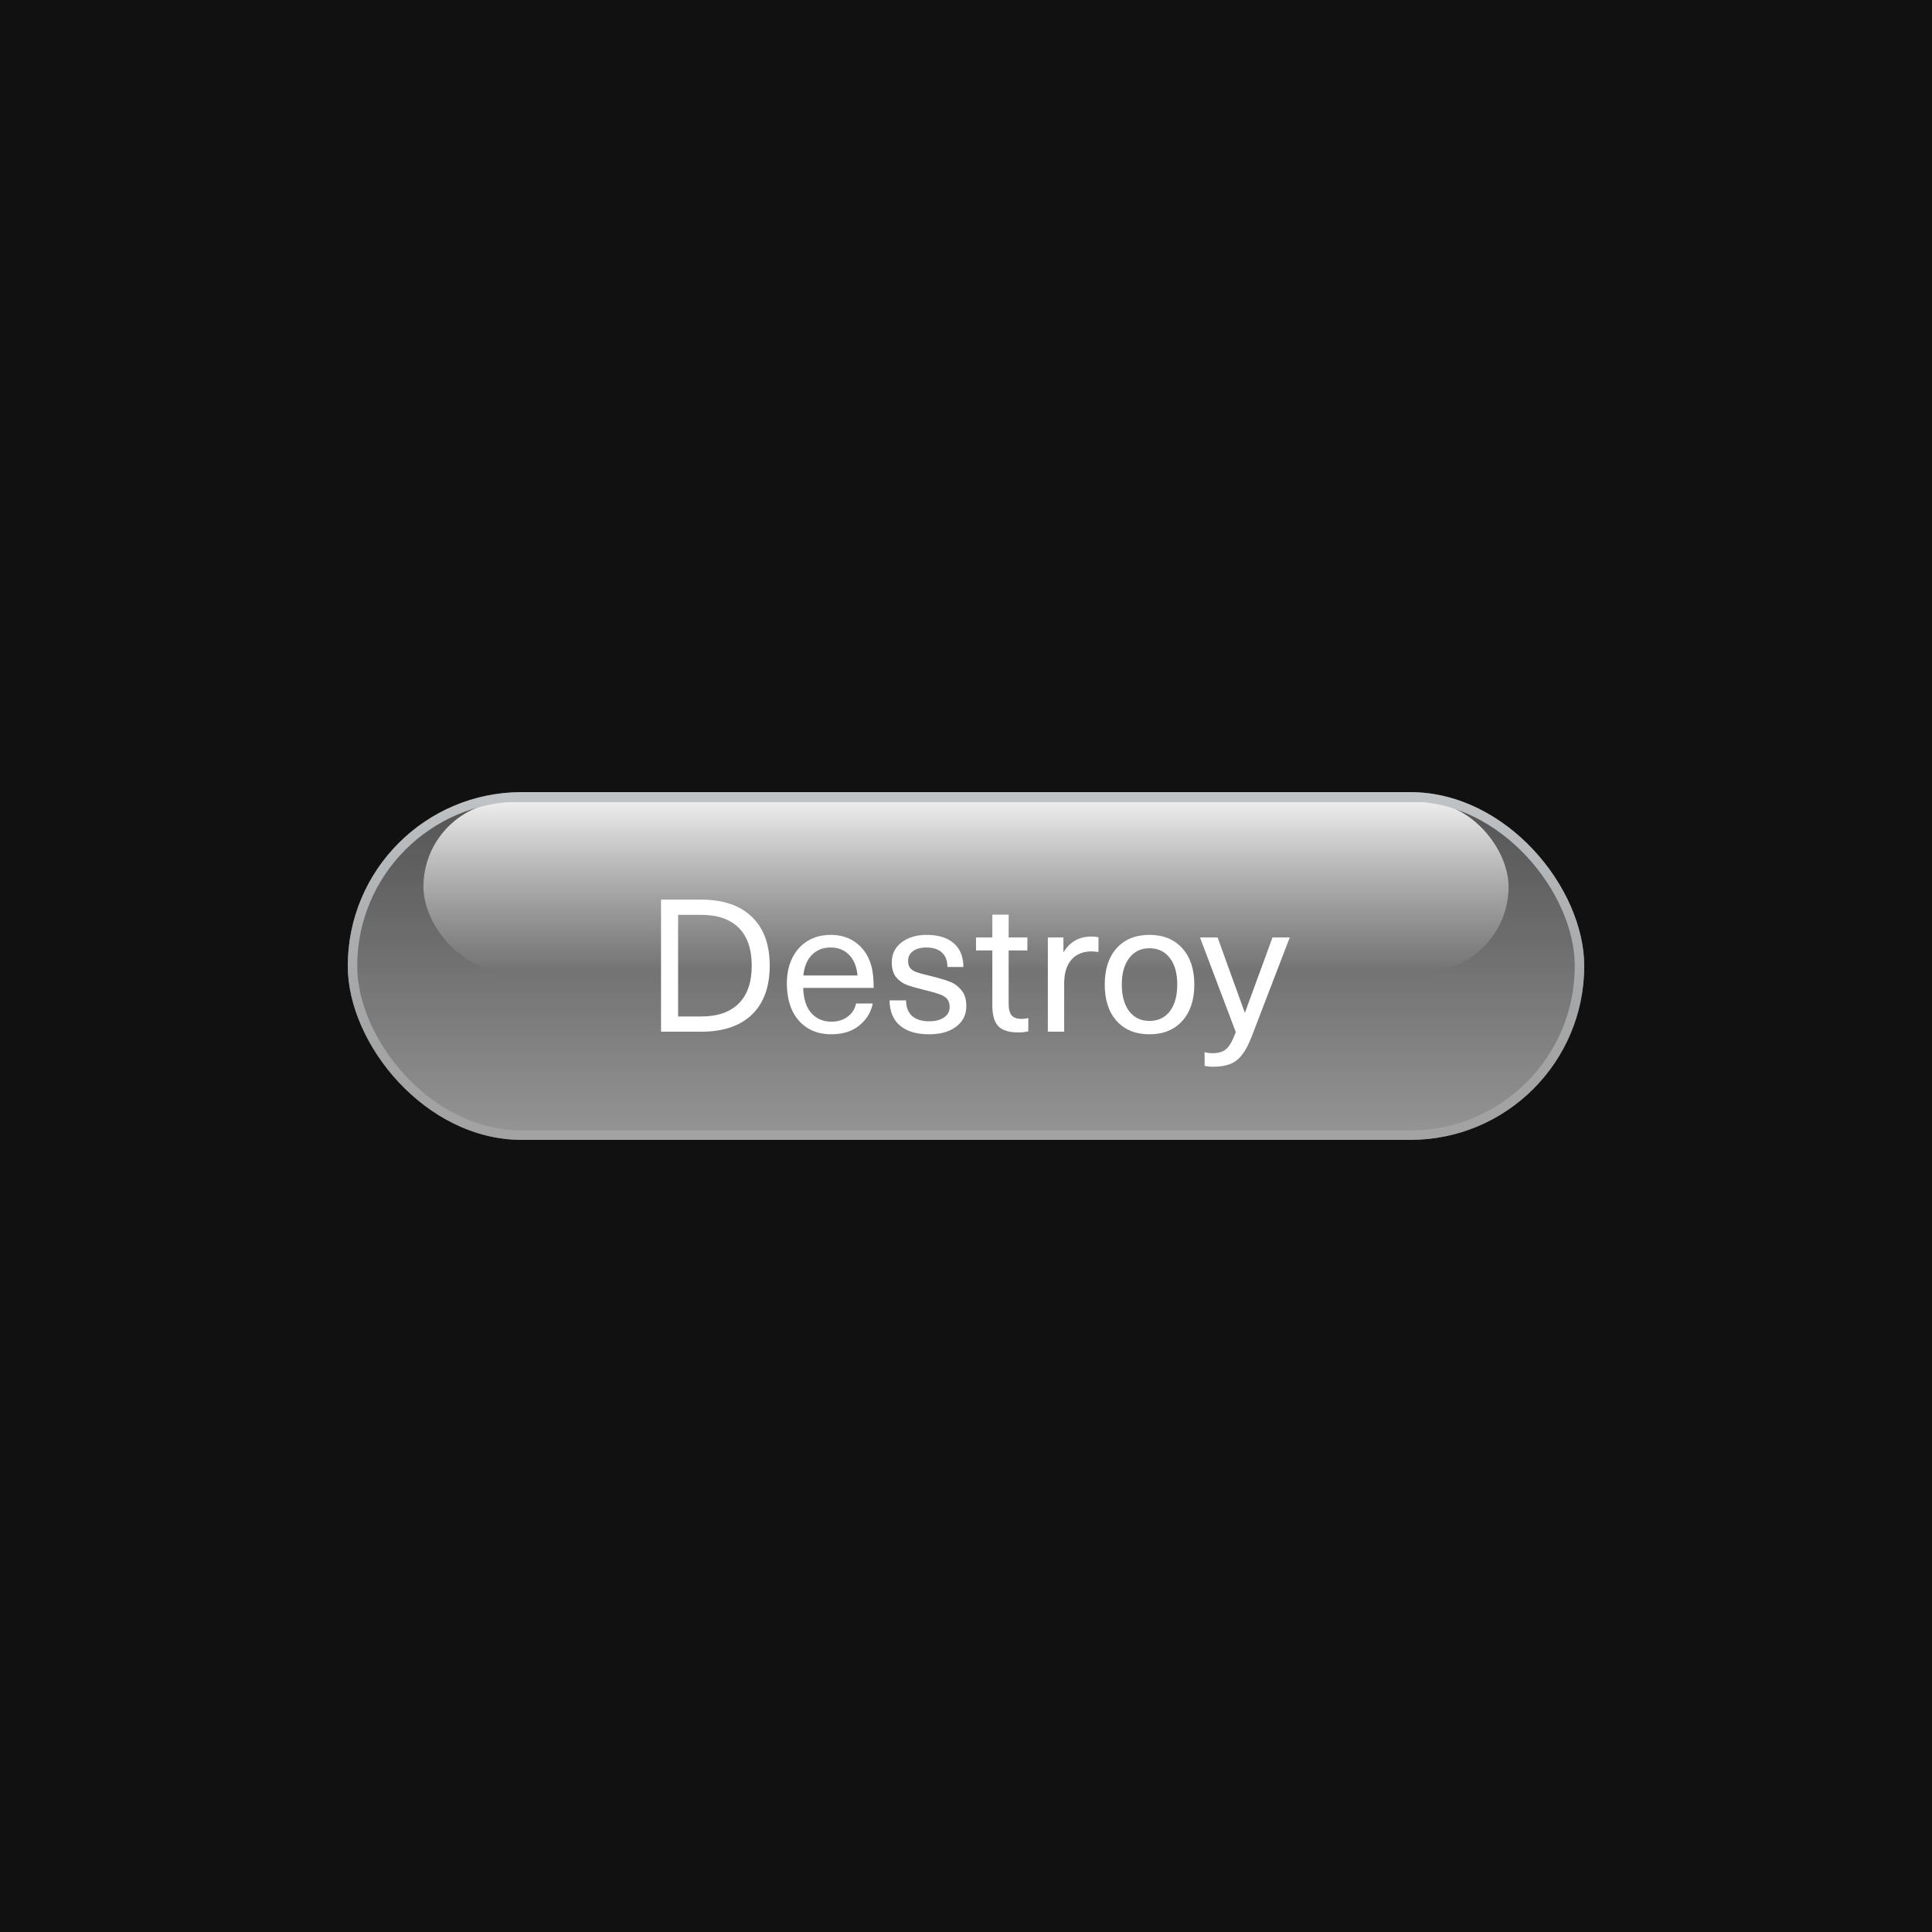
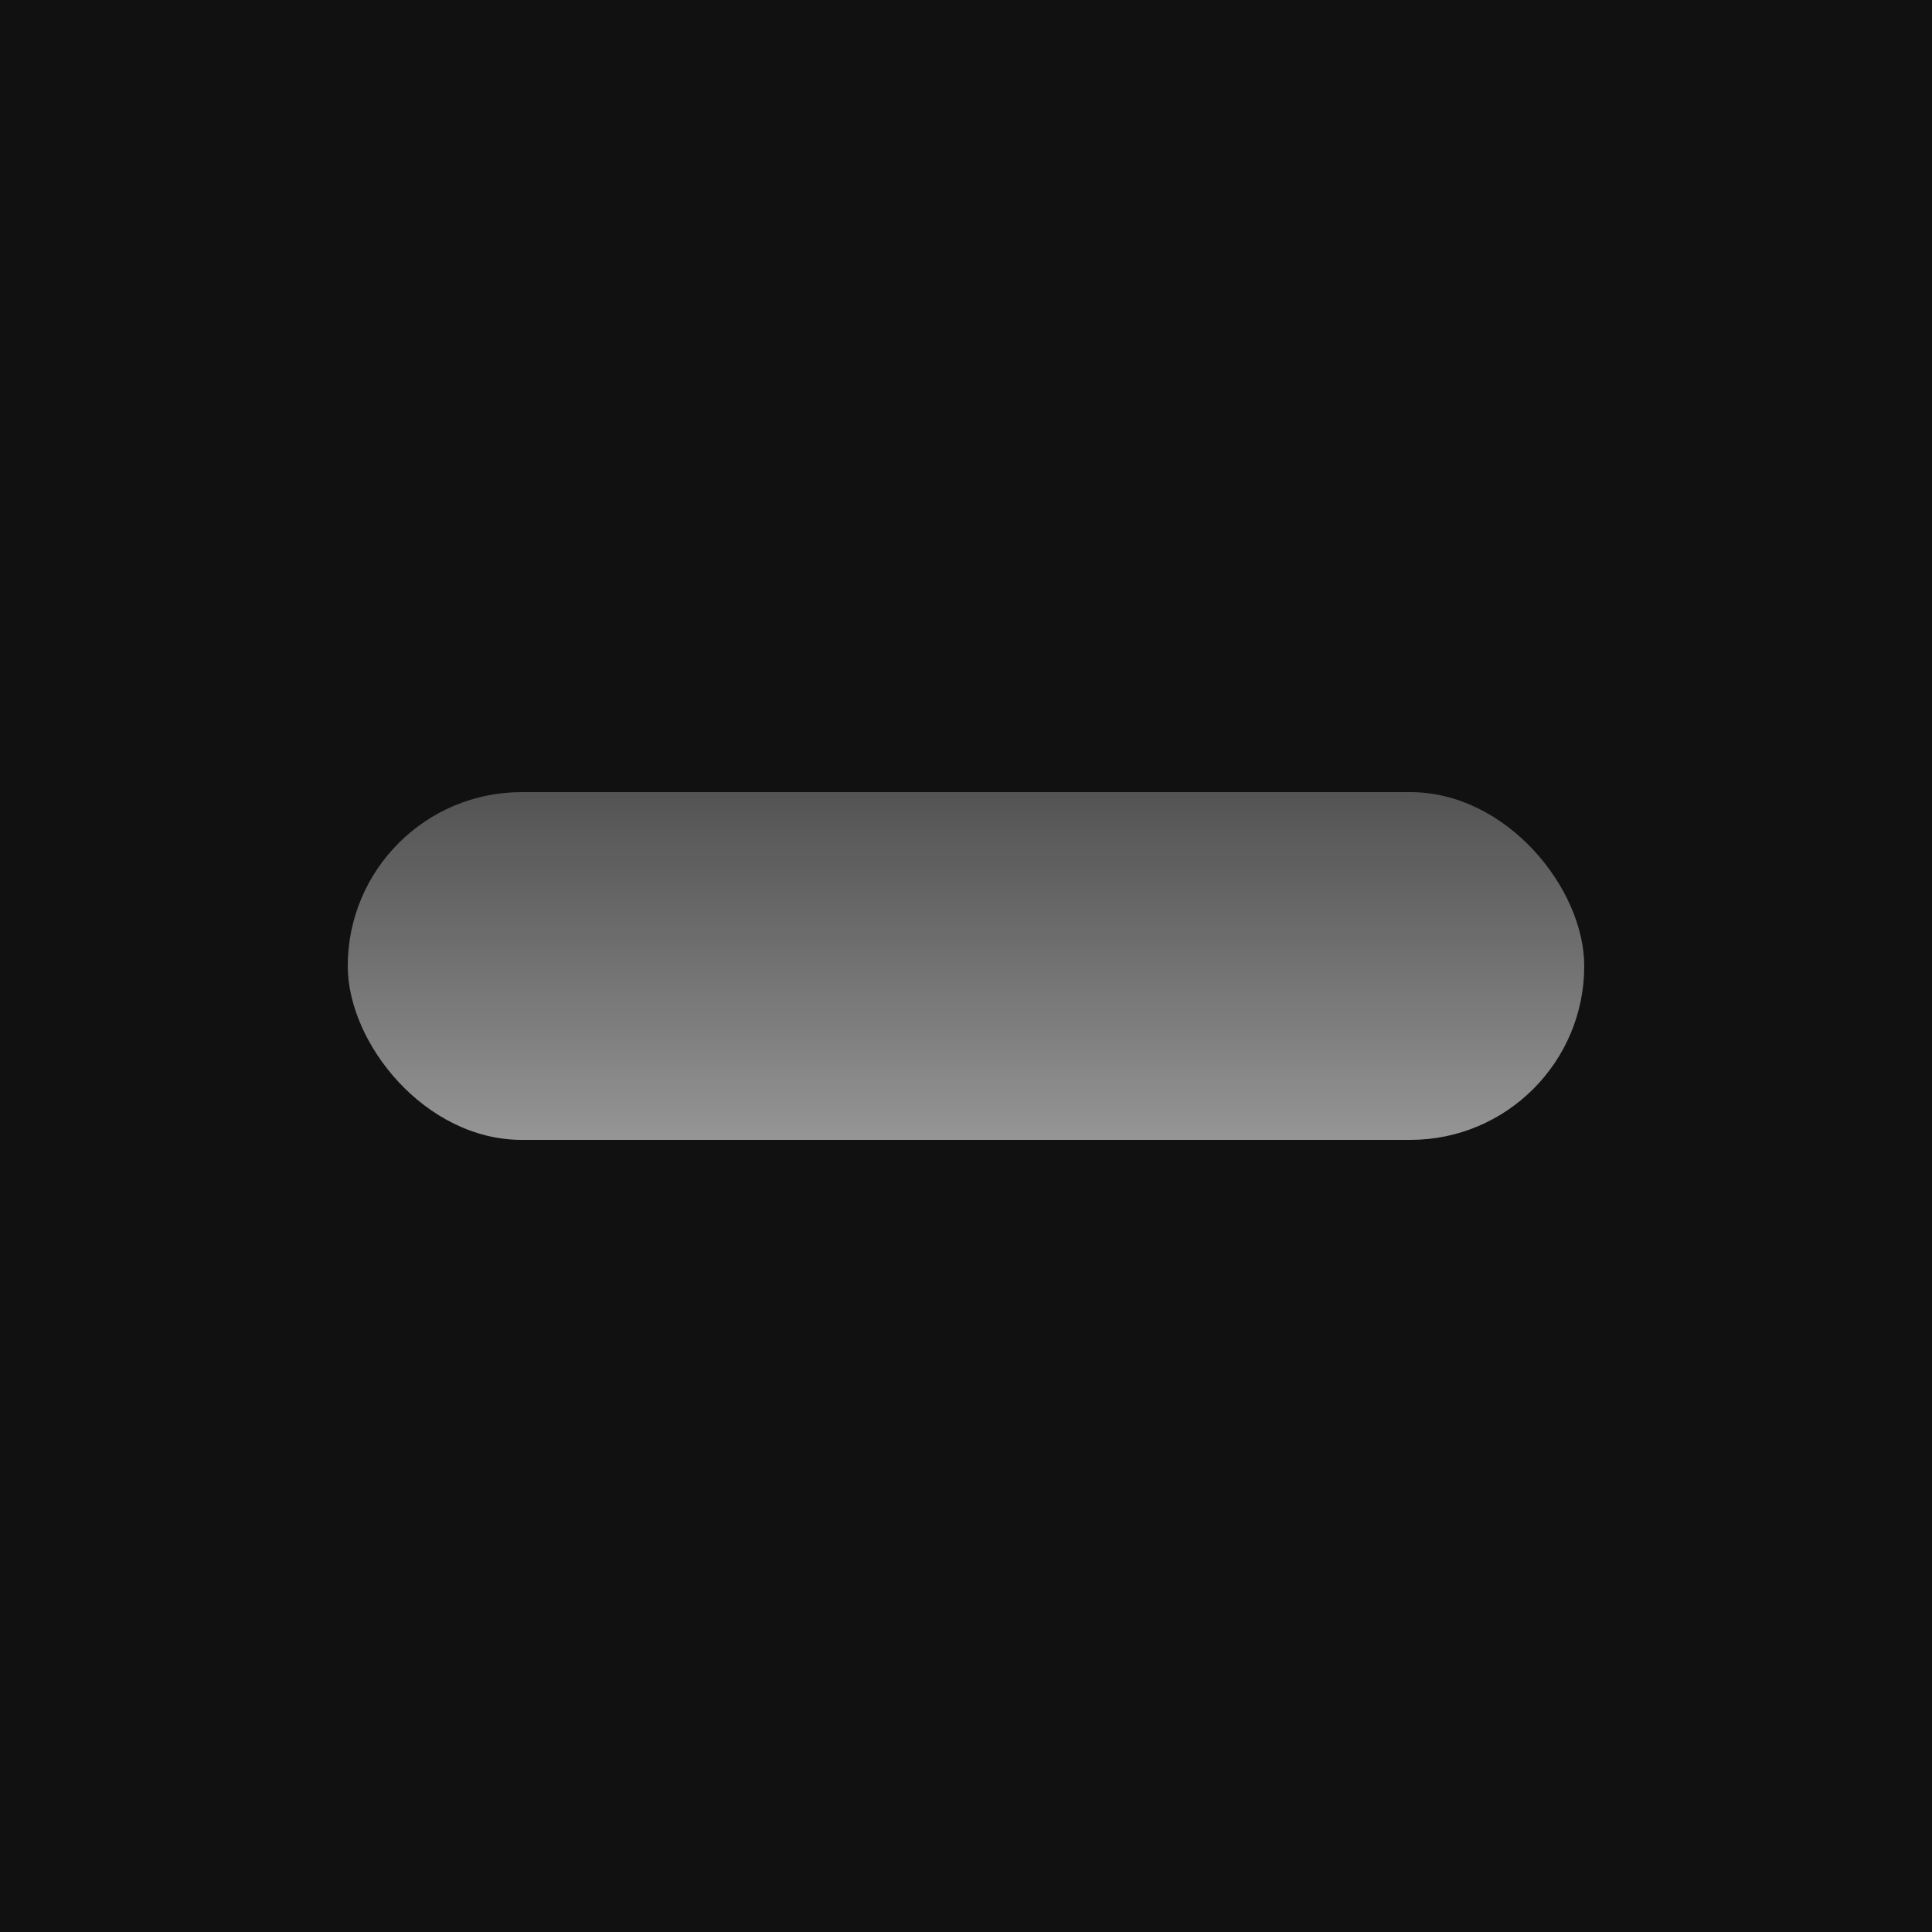
<svg xmlns="http://www.w3.org/2000/svg" width="1000" height="1000" viewBox="0 0 1000 1000" fill="none">
  <rect width="1000" height="1000" fill="#111111" />
  <g filter="url(#filter0_i_47_1454)">
    <rect x="180" y="410" width="640" height="180" rx="90" fill="url(#paint0_linear_47_1454)" fill-opacity="0.9" />
-     <rect x="219.174" y="414.897" width="561.652" height="88.142" rx="44.071" fill="url(#paint1_linear_47_1454)" />
-     <path d="M362.983 465.648C374.311 465.648 383.047 468.624 389.191 474.576C395.335 480.464 398.407 488.88 398.407 499.824C398.407 510.768 395.335 519.216 389.191 525.168C383.047 531.056 374.311 534 362.983 534H342.151V465.648H362.983ZM350.983 526.128H362.887C371.399 526.128 377.895 523.888 382.375 519.408C386.855 514.928 389.095 508.4 389.095 499.824C389.095 491.248 386.855 484.72 382.375 480.24C377.895 475.76 371.399 473.52 362.887 473.52H350.983V526.128ZM430.224 528.816C433.68 528.816 436.528 527.952 438.768 526.224C441.072 524.496 442.512 522.224 443.088 519.408H451.728C450.832 523.952 448.496 527.76 444.72 530.832C441.008 533.84 436.176 535.344 430.224 535.344C425.488 535.344 421.392 534.256 417.936 532.08C414.48 529.904 411.824 526.832 409.968 522.864C408.176 518.896 407.28 514.256 407.28 508.944C407.28 504.144 408.176 499.856 409.968 496.08C411.824 492.24 414.448 489.264 417.84 487.152C421.296 484.976 425.328 483.888 429.936 483.888C435.376 483.888 439.952 485.392 443.664 488.4C447.44 491.408 449.968 495.568 451.248 500.88C451.888 503.504 452.208 506.992 452.208 511.344H415.728C415.92 517.104 417.328 521.456 419.952 524.4C422.64 527.344 426.064 528.816 430.224 528.816ZM429.936 490.416C425.968 490.416 422.736 491.696 420.24 494.256C417.744 496.752 416.272 500.304 415.824 504.912H443.856C443.408 500.24 441.936 496.656 439.44 494.16C436.944 491.664 433.776 490.416 429.936 490.416ZM479.632 483.888C485.648 483.888 490.32 485.328 493.648 488.208C496.976 491.088 498.64 495.184 498.64 500.496H490.384C490.384 497.232 489.424 494.736 487.504 493.008C485.648 491.28 482.992 490.416 479.536 490.416C476.592 490.416 474.256 491.056 472.528 492.336C470.864 493.552 470.032 495.216 470.032 497.328C470.032 498.992 470.416 500.272 471.184 501.168C472.016 502.064 473.168 502.768 474.64 503.28C476.112 503.792 478.48 504.432 481.744 505.2C485.968 506.224 489.232 507.184 491.536 508.08C493.904 508.976 495.92 510.448 497.584 512.496C499.312 514.48 500.176 517.232 500.176 520.752C500.176 525.168 498.416 528.72 494.896 531.408C491.44 534.032 486.768 535.344 480.88 535.344C474.416 535.344 469.392 533.84 465.808 530.832C462.288 527.824 460.496 523.472 460.432 517.776H468.976C468.976 521.232 470 523.92 472.048 525.84C474.16 527.696 477.136 528.624 480.976 528.624C484.176 528.624 486.736 527.952 488.656 526.608C490.576 525.264 491.536 523.504 491.536 521.328C491.536 519.472 491.088 518.032 490.192 517.008C489.296 515.984 487.984 515.184 486.256 514.608C484.528 513.968 481.808 513.2 478.096 512.304C474.192 511.344 471.216 510.48 469.168 509.712C467.12 508.88 465.328 507.568 463.792 505.776C462.32 503.92 461.584 501.328 461.584 498C461.584 493.84 463.248 490.448 466.576 487.824C469.968 485.2 474.32 483.888 479.632 483.888ZM528.797 527.376C530.141 527.376 531.293 527.216 532.253 526.896V533.808C530.845 534.192 529.053 534.384 526.877 534.384C522.205 534.384 518.813 533.296 516.701 531.12C514.653 528.944 513.629 525.36 513.629 520.368V491.952H505.181V485.232H513.629V473.424H522.077V485.232H531.773V491.952H522.077V519.504C522.077 522.32 522.589 524.336 523.613 525.552C524.637 526.768 526.365 527.376 528.797 527.376ZM565.019 484.752C566.427 484.752 567.611 484.88 568.571 485.136V492.72C566.459 492.528 565.339 492.432 565.211 492.432C560.603 492.432 557.051 493.872 554.555 496.752C552.059 499.632 550.811 503.76 550.811 509.136V534H542.363V485.232H550.427V492.72H550.619C553.819 487.408 558.619 484.752 565.019 484.752ZM594.947 483.888C602.115 483.888 607.779 486.192 611.939 490.8C616.099 495.408 618.179 501.68 618.179 509.616C618.179 517.552 616.099 523.824 611.939 528.432C607.779 533.04 602.115 535.344 594.947 535.344C587.779 535.344 582.115 533.04 577.955 528.432C573.859 523.824 571.811 517.552 571.811 509.616C571.811 501.68 573.859 495.408 577.955 490.8C582.115 486.192 587.779 483.888 594.947 483.888ZM594.947 490.8C590.531 490.8 587.043 492.496 584.483 495.888C581.923 499.216 580.643 503.792 580.643 509.616C580.643 515.44 581.923 520.048 584.483 523.44C587.043 526.768 590.531 528.432 594.947 528.432C599.427 528.432 602.947 526.768 605.507 523.44C608.067 520.048 609.347 515.44 609.347 509.616C609.347 503.792 608.067 499.216 605.507 495.888C602.947 492.496 599.427 490.8 594.947 490.8ZM647.992 536.208C646.392 540.432 644.696 543.664 642.904 545.904C641.176 548.208 639.128 549.808 636.76 550.704C634.456 551.664 631.512 552.144 627.928 552.144C626.008 552.144 624.536 551.984 623.512 551.664V544.56C624.664 544.944 626.008 545.136 627.544 545.136C629.72 545.136 631.48 544.816 632.824 544.176C634.232 543.536 635.448 542.448 636.472 540.912C637.496 539.376 638.552 537.136 639.64 534.192L621.111 485.232H630.232L644.248 524.016H644.44L658.648 485.232H667.576L647.992 536.208Z" fill="white" />
-     <rect x="182.448" y="412.448" width="635.103" height="175.103" rx="87.552" stroke="url(#paint2_linear_47_1454)" stroke-width="4.897" />
  </g>
  <defs>
    <filter id="filter0_i_47_1454" x="180" y="410" width="640" height="180" filterUnits="userSpaceOnUse" color-interpolation-filters="sRGB">
      <feFlood flood-opacity="0" result="BackgroundImageFix" />
      <feBlend mode="normal" in="SourceGraphic" in2="BackgroundImageFix" result="shape" />
      <feColorMatrix in="SourceAlpha" type="matrix" values="0 0 0 0 0 0 0 0 0 0 0 0 0 0 0 0 0 0 127 0" result="hardAlpha" />
      <feOffset />
      <feGaussianBlur stdDeviation="29.381" />
      <feComposite in2="hardAlpha" operator="arithmetic" k2="-1" k3="1" />
      <feColorMatrix type="matrix" values="0 0 0 0 1 0 0 0 0 1 0 0 0 0 1 0 0 0 0.21 0" />
      <feBlend mode="normal" in2="shape" result="effect1_innerShadow_47_1454" />
    </filter>
    <linearGradient id="paint0_linear_47_1454" x1="500" y1="410" x2="500" y2="590" gradientUnits="userSpaceOnUse">
      <stop stop-color="#A5A5A5" stop-opacity="0.5" />
      <stop offset="1" stop-color="#C9C9C9" stop-opacity="0.8" />
    </linearGradient>
    <linearGradient id="paint1_linear_47_1454" x1="500" y1="414.897" x2="500" y2="503.038" gradientUnits="userSpaceOnUse">
      <stop stop-color="white" stop-opacity="0.9" />
      <stop offset="1" stop-color="white" stop-opacity="0" />
    </linearGradient>
    <linearGradient id="paint2_linear_47_1454" x1="500" y1="410" x2="500" y2="590" gradientUnits="userSpaceOnUse">
      <stop stop-color="#C0C4C7" />
      <stop offset="1" stop-color="#AAAAAA" stop-opacity="0.63" />
    </linearGradient>
  </defs>
</svg>